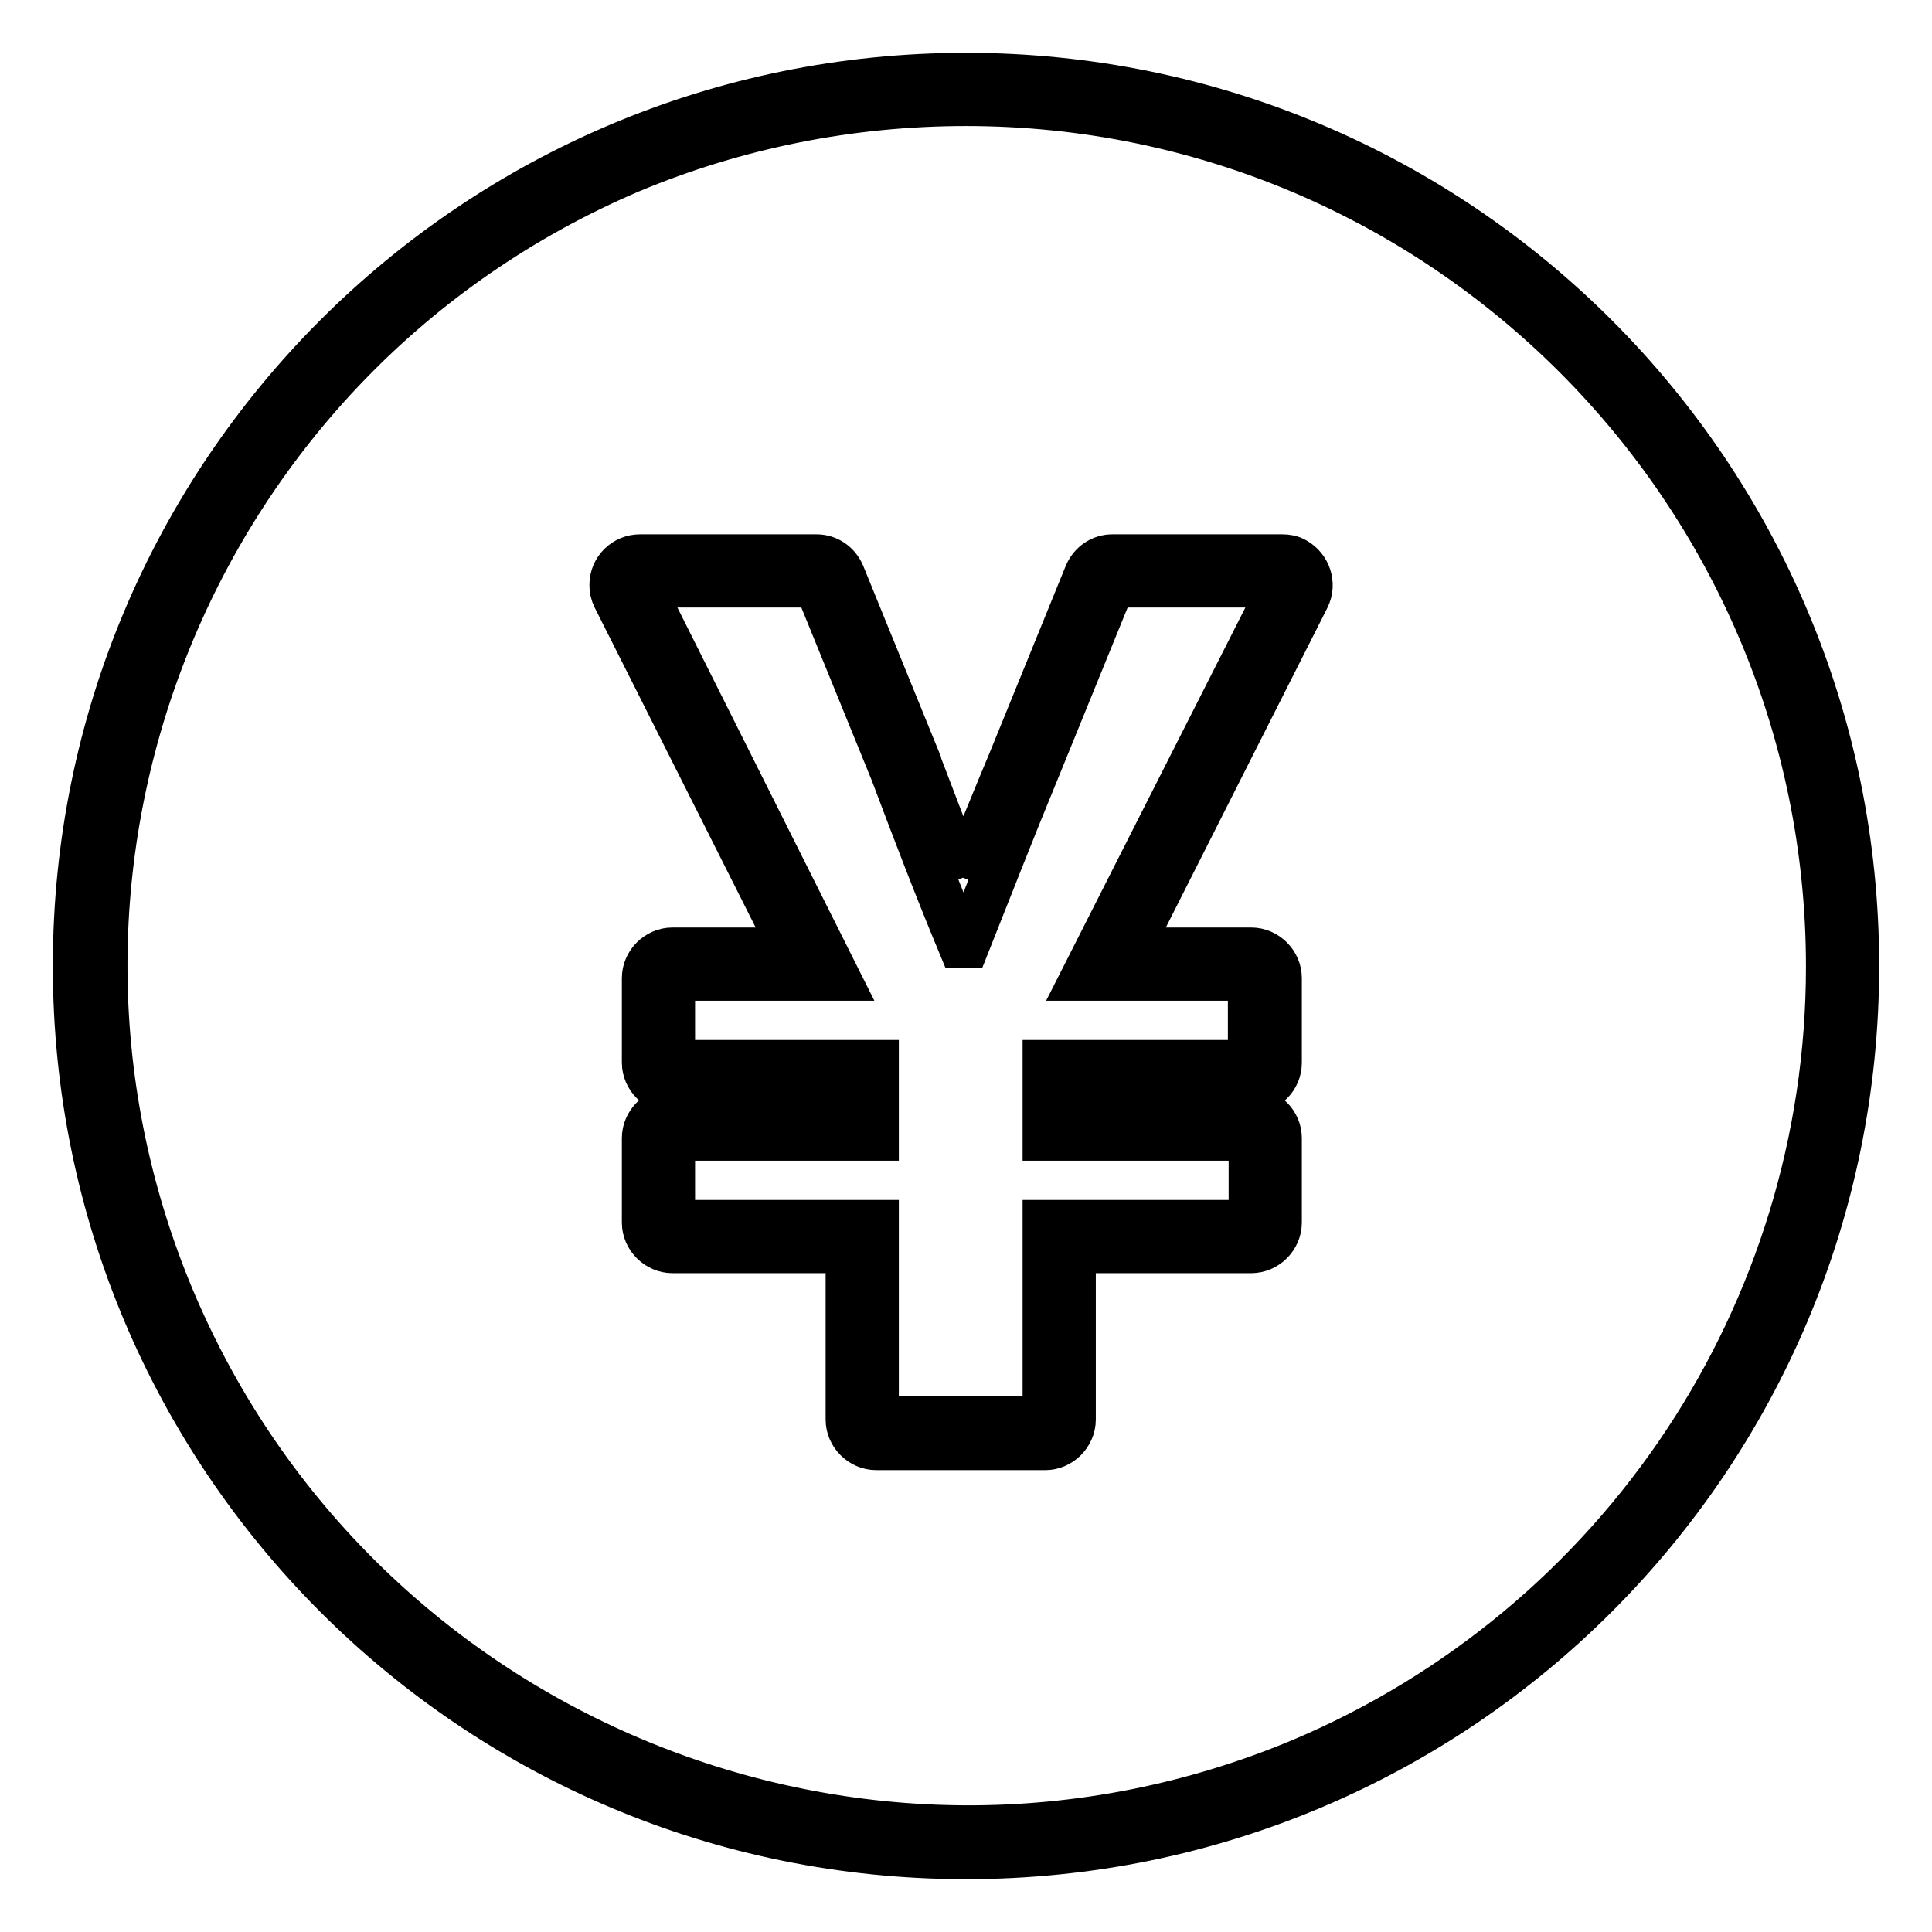
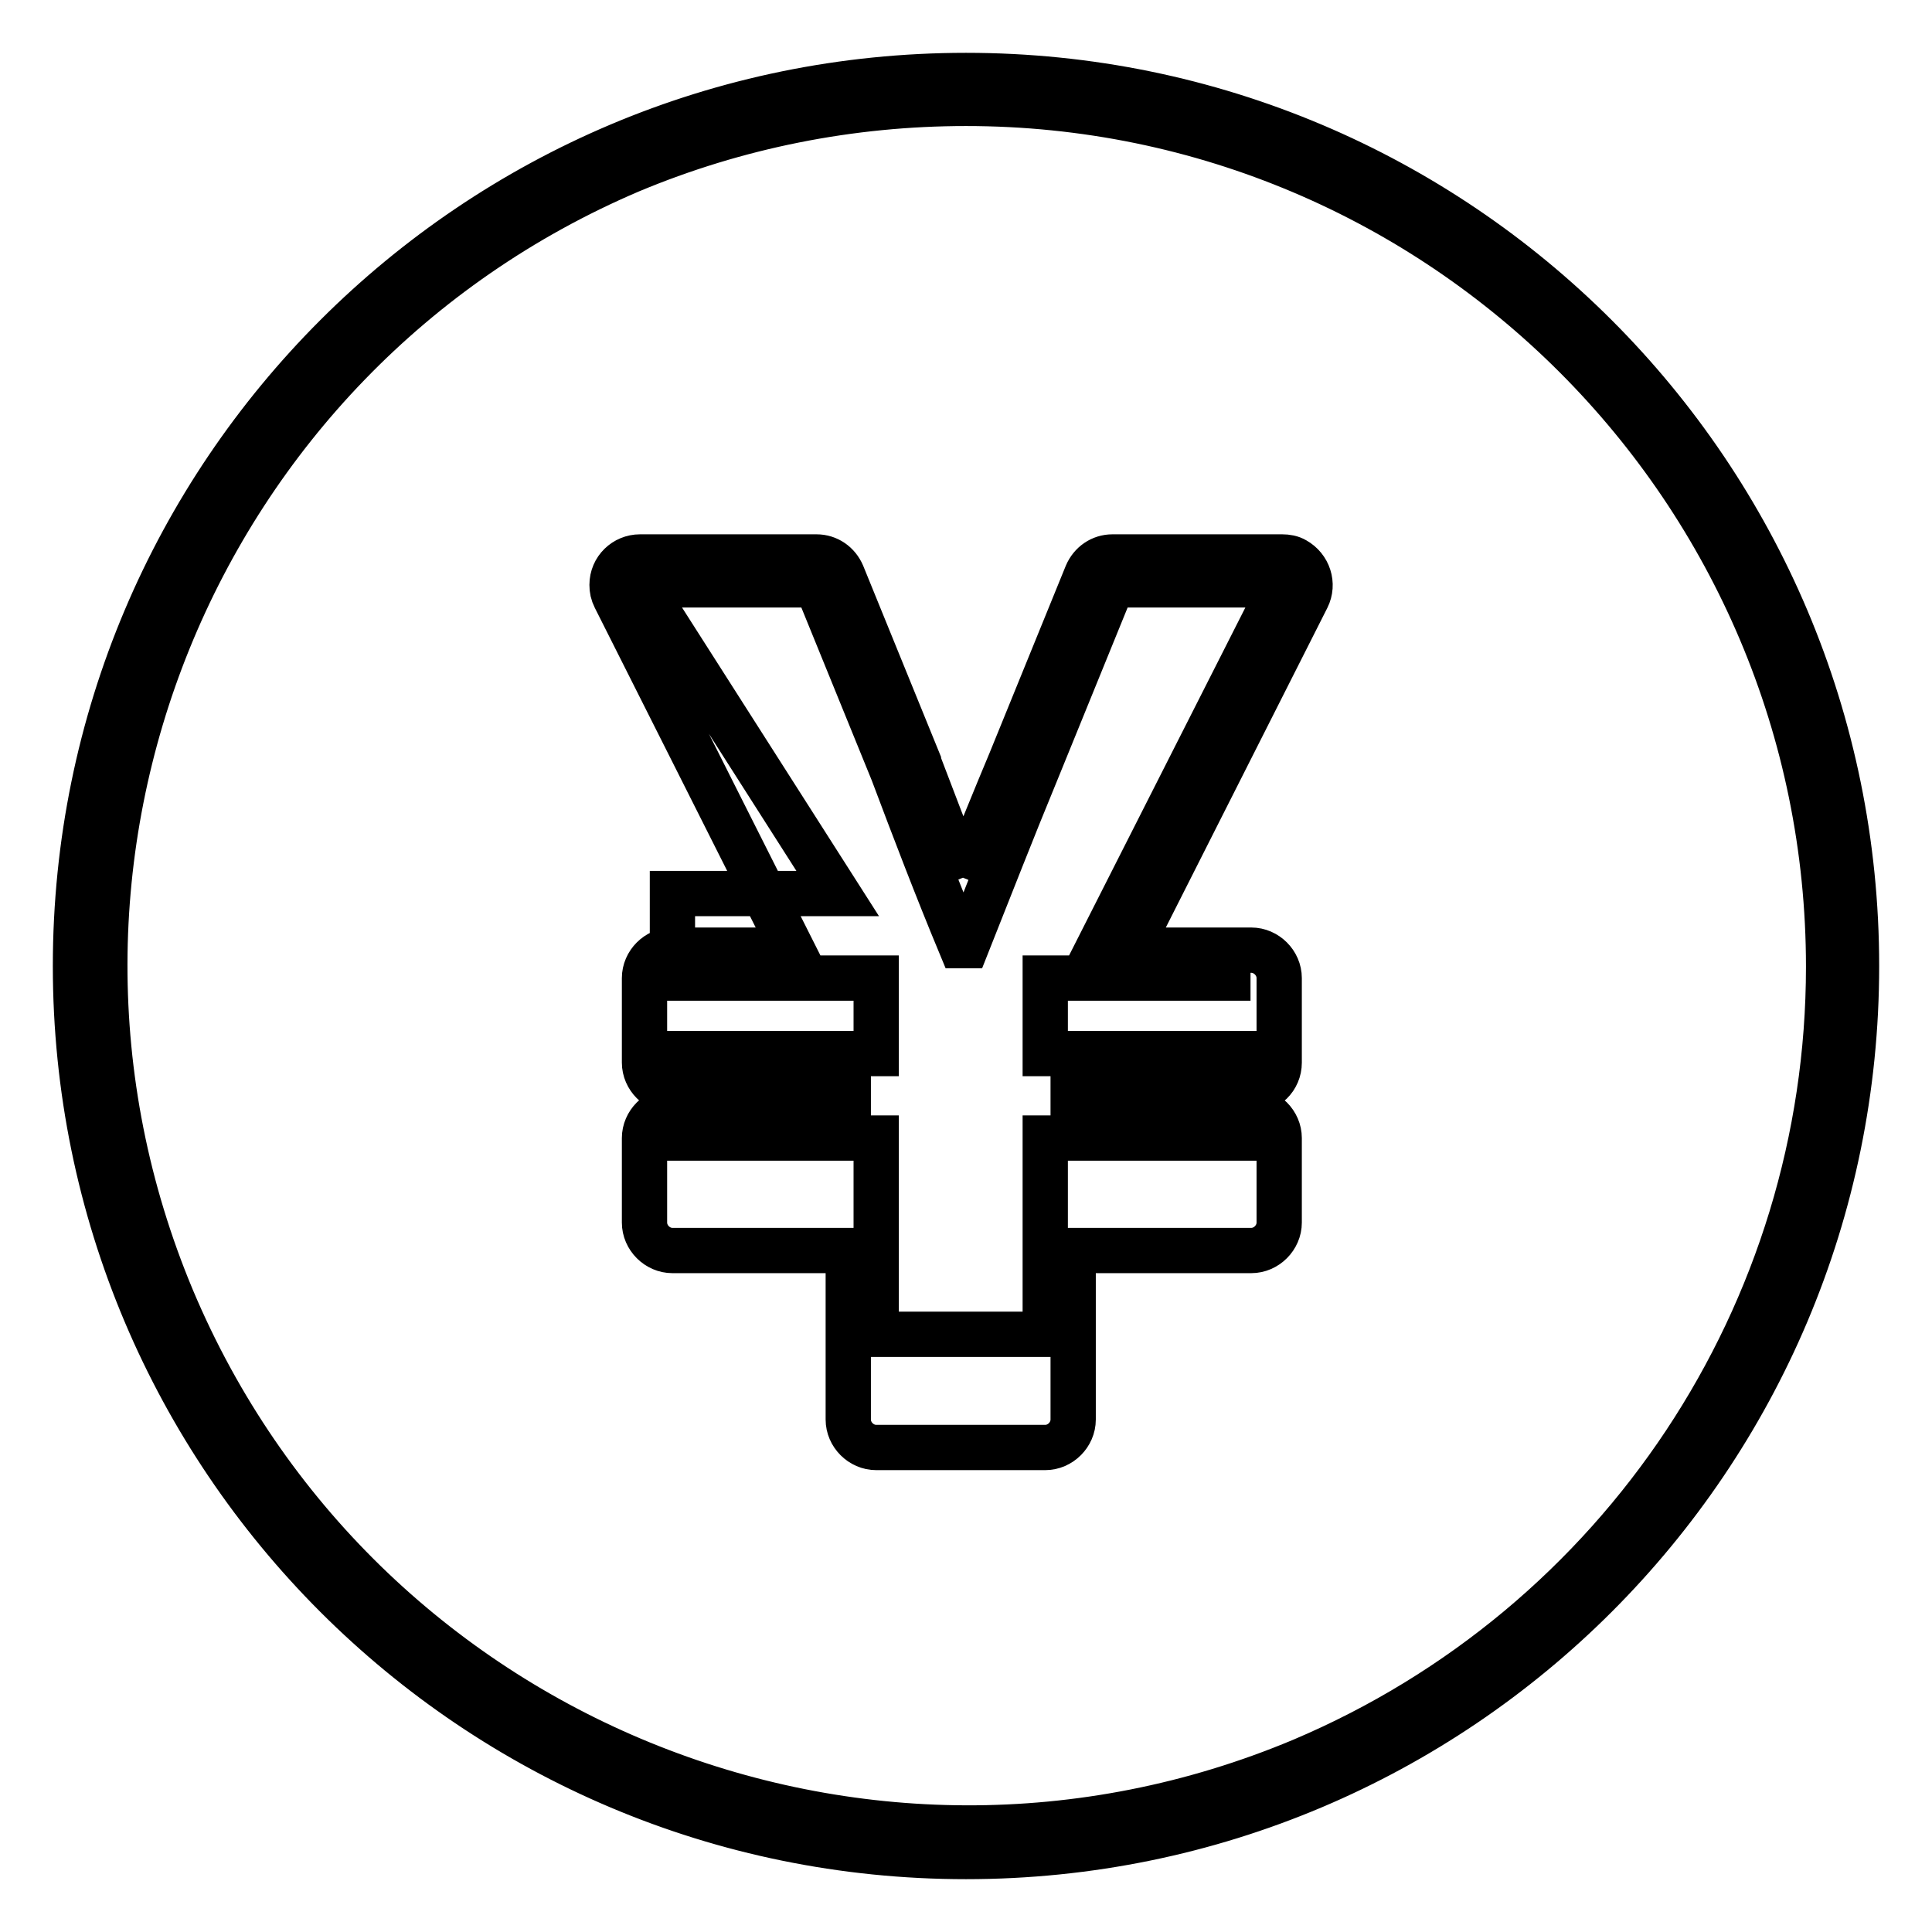
<svg xmlns="http://www.w3.org/2000/svg" version="1.1" x="0px" y="0px" viewBox="0 0 256 256" enable-background="new 0 0 256 256" xml:space="preserve">
  <g>
-     <path stroke-width="6" fill-opacity="0" stroke="#000000" d="M128,13.7c63.1,0,114.3,51.3,114.3,114.4c0,45.9-27.5,87.3-69.8,105.2c-58.2,24.4-125.2-3-149.7-61.2 c-24.3-58,2.8-124.8,60.7-149.5C97.6,16.7,112.7,13.7,128,13.7 M127.6,116.3c-2-5.1-4-10.3-5.9-15.3v0l0-0.1l-10.1-24.8 c-0.6-1.4-1.9-2.3-3.4-2.3H84.8c-2,0-3.7,1.6-3.7,3.7c0,0.6,0.1,1.1,0.4,1.7l23.5,46.7H89.1c-2,0-3.7,1.7-3.7,3.7v11.2 c0,2,1.7,3.7,3.7,3.7h23.3v2.6H89.1c-2,0-3.7,1.7-3.7,3.7v11.2c0,2,1.7,3.7,3.7,3.7h23.3v22.4c0,2,1.7,3.7,3.7,3.7h22.4 c2,0,3.7-1.7,3.7-3.7v-22.4h23.6c2,0,3.7-1.7,3.7-3.7v-11.2c0-2-1.7-3.7-3.7-3.7h-23.6v-2.6h23.6c2,0,3.7-1.6,3.7-3.7v-11.2 c0-2-1.7-3.7-3.7-3.7h-16.2l23.6-46.7c0.9-1.8,0.2-4-1.6-5c-0.5-0.3-1.1-0.4-1.7-0.4h-22.5c-1.5,0-2.8,0.9-3.4,2.3l-10.1,24.8 C131.8,105.9,129.7,111.1,127.6,116.3 M128,10C62.8,10,10,62.8,10,128s52.8,118,118,118s118-52.8,118-118S193.2,10,128,10z  M169.9,77.5l-26.4,52.1h22.2v11.2h-27.2v10h27.3v11.2h-27.3v26h-22.4v-26h-27v-11.2h27v-10h-27v-11.2H111L84.9,77.5h23.3 l10.1,24.8c2.9,7.7,5.8,15.3,9,23h0.8c3.1-7.8,6.1-15.5,9.2-23l10.1-24.8H169.9z" />
+     <path stroke-width="6" fill-opacity="0" stroke="#000000" d="M128,13.7c63.1,0,114.3,51.3,114.3,114.4c0,45.9-27.5,87.3-69.8,105.2c-58.2,24.4-125.2-3-149.7-61.2 c-24.3-58,2.8-124.8,60.7-149.5C97.6,16.7,112.7,13.7,128,13.7 M127.6,116.3c-2-5.1-4-10.3-5.9-15.3v0l0-0.1l-10.1-24.8 c-0.6-1.4-1.9-2.3-3.4-2.3H84.8c-2,0-3.7,1.6-3.7,3.7c0,0.6,0.1,1.1,0.4,1.7l23.5,46.7H89.1c-2,0-3.7,1.7-3.7,3.7v11.2 c0,2,1.7,3.7,3.7,3.7h23.3v2.6H89.1c-2,0-3.7,1.7-3.7,3.7v11.2c0,2,1.7,3.7,3.7,3.7h23.3v22.4c0,2,1.7,3.7,3.7,3.7h22.4 c2,0,3.7-1.7,3.7-3.7v-22.4h23.6c2,0,3.7-1.7,3.7-3.7v-11.2c0-2-1.7-3.7-3.7-3.7h-23.6v-2.6h23.6c2,0,3.7-1.6,3.7-3.7v-11.2 c0-2-1.7-3.7-3.7-3.7h-16.2l23.6-46.7c0.9-1.8,0.2-4-1.6-5c-0.5-0.3-1.1-0.4-1.7-0.4h-22.5c-1.5,0-2.8,0.9-3.4,2.3l-10.1,24.8 C131.8,105.9,129.7,111.1,127.6,116.3 M128,10C62.8,10,10,62.8,10,128s52.8,118,118,118s118-52.8,118-118S193.2,10,128,10z  M169.9,77.5l-26.4,52.1h22.2h-27.2v10h27.3v11.2h-27.3v26h-22.4v-26h-27v-11.2h27v-10h-27v-11.2H111L84.9,77.5h23.3 l10.1,24.8c2.9,7.7,5.8,15.3,9,23h0.8c3.1-7.8,6.1-15.5,9.2-23l10.1-24.8H169.9z" />
  </g>
</svg>